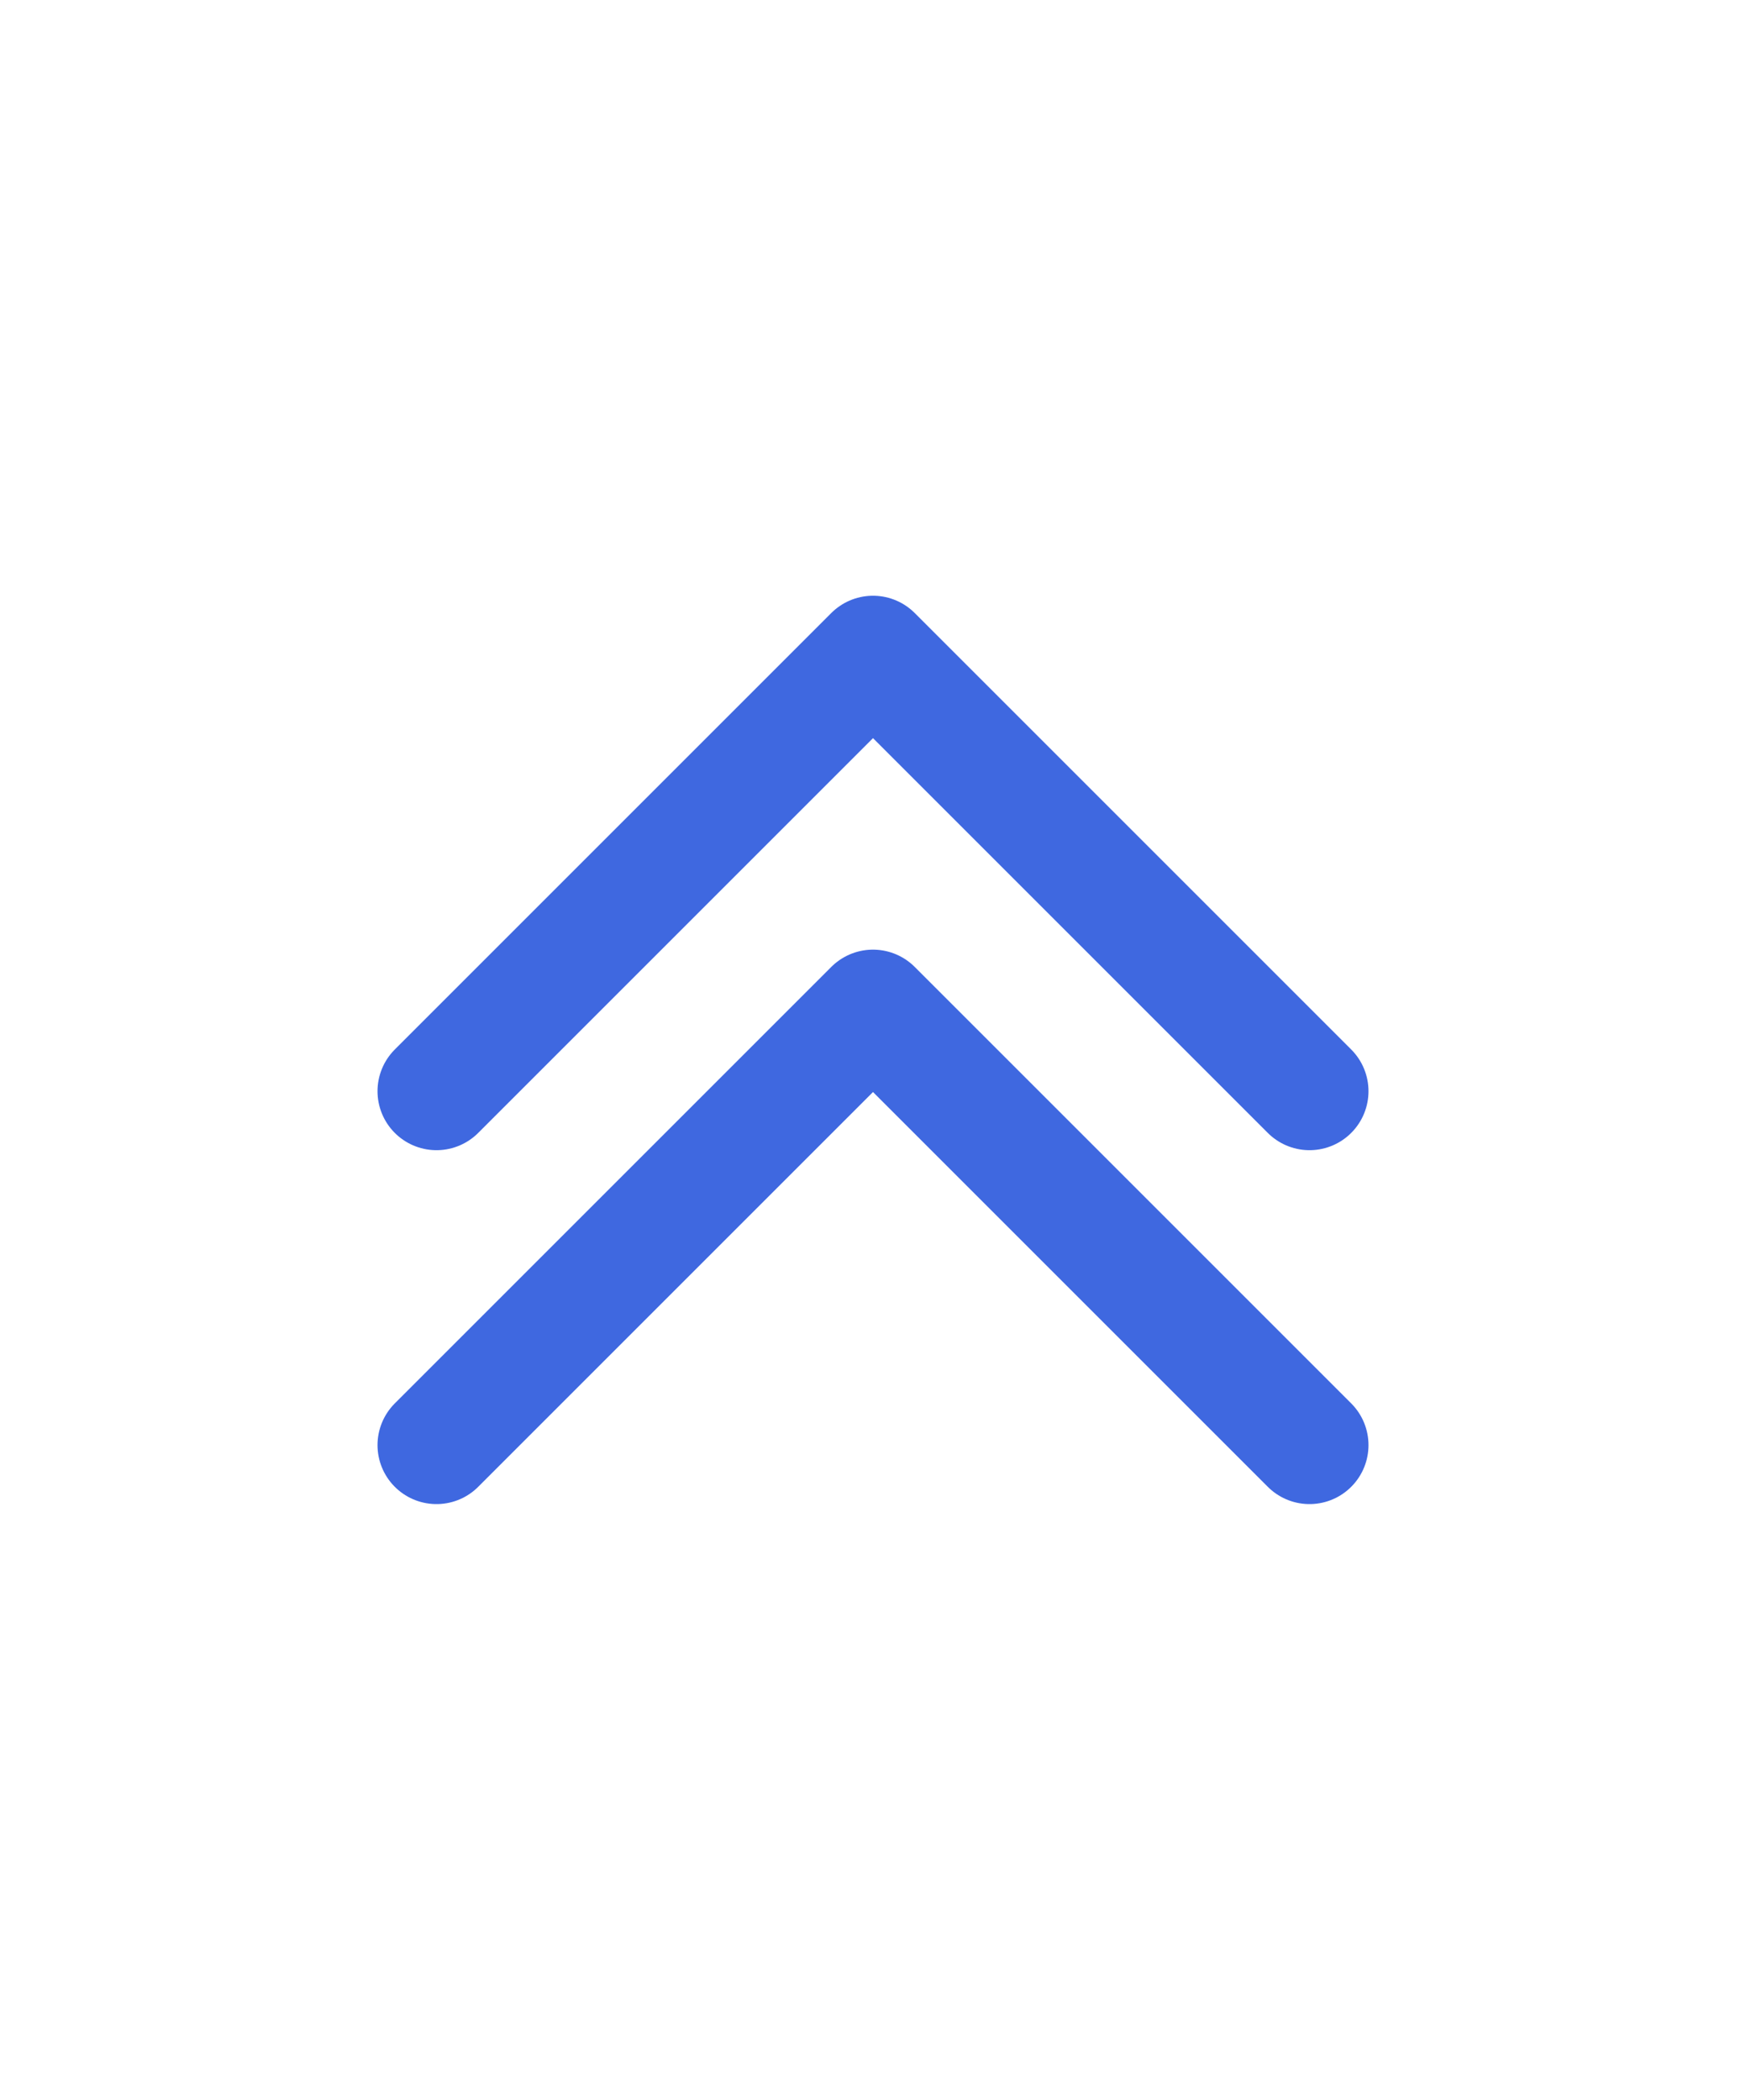
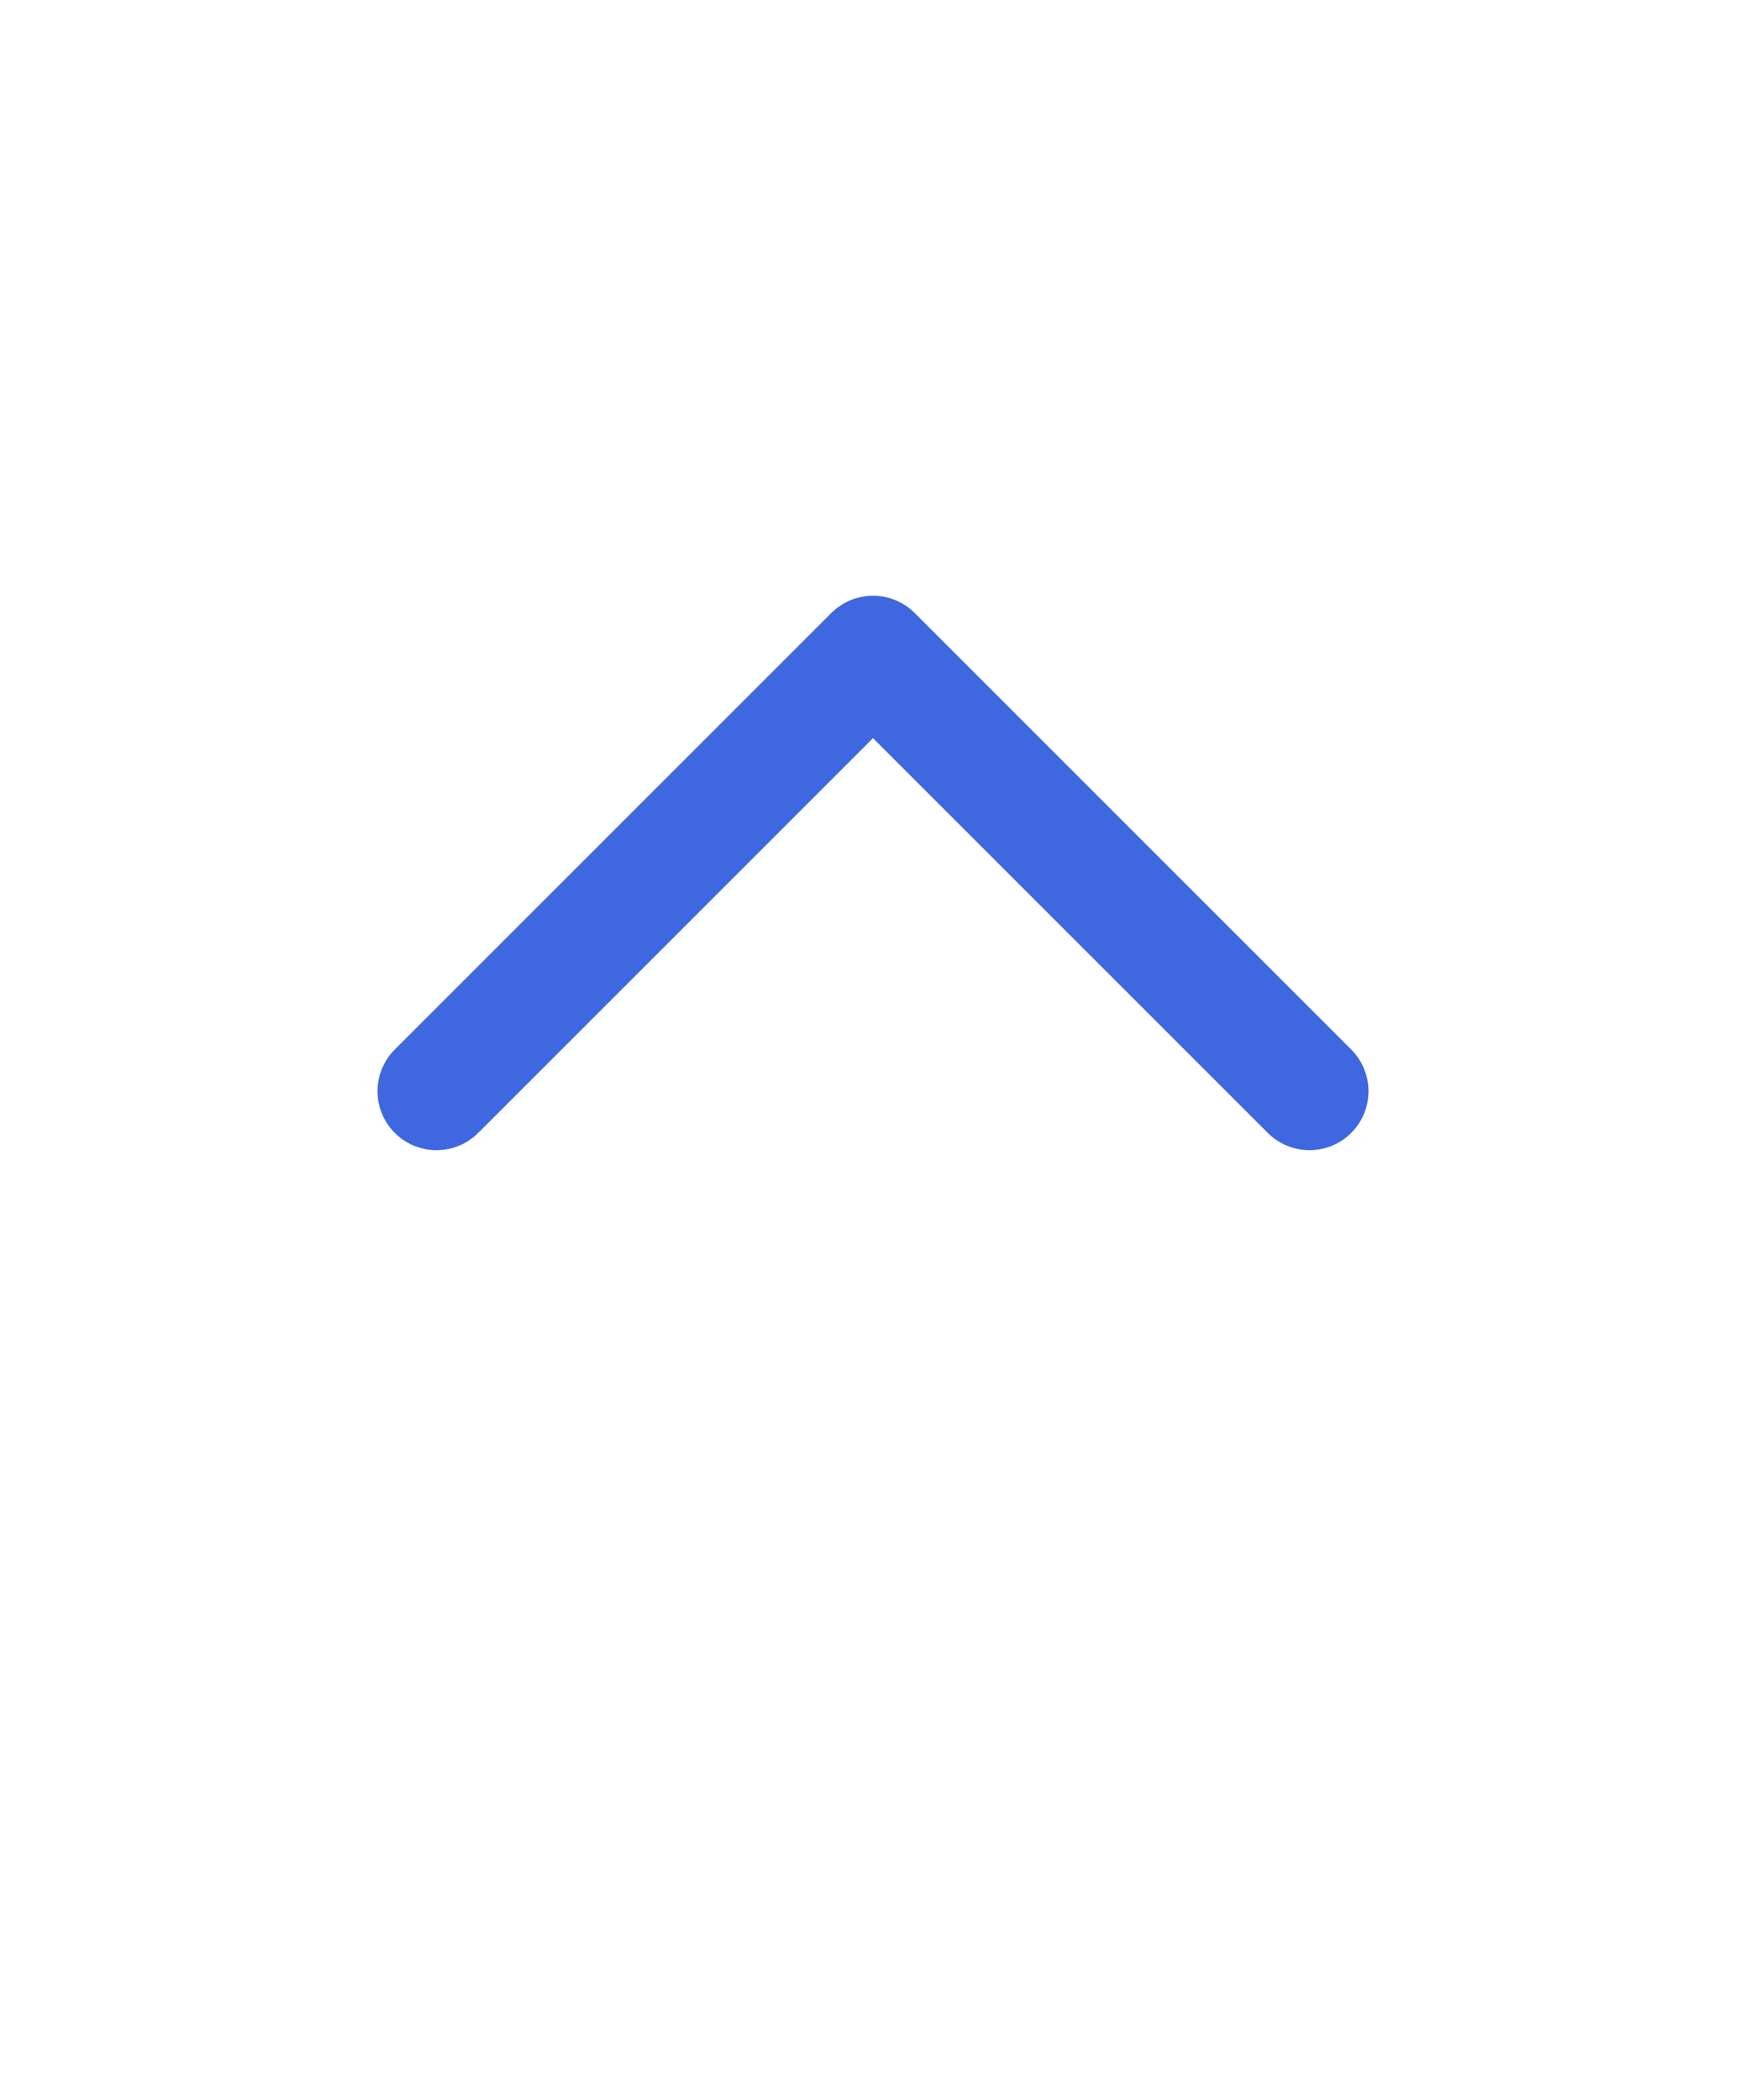
<svg xmlns="http://www.w3.org/2000/svg" width="74" height="89" viewBox="0 0 74 89" fill="none">
-   <path d="M18.5 61.25L37 42.75L55.5 61.25" stroke="#3F68E0" stroke-width="5" stroke-linecap="round" stroke-linejoin="round" />
  <path d="M18.5 46.25L37 27.75L55.5 46.25" stroke="#3F68E0" stroke-width="5" stroke-linecap="round" stroke-linejoin="round" />
</svg>